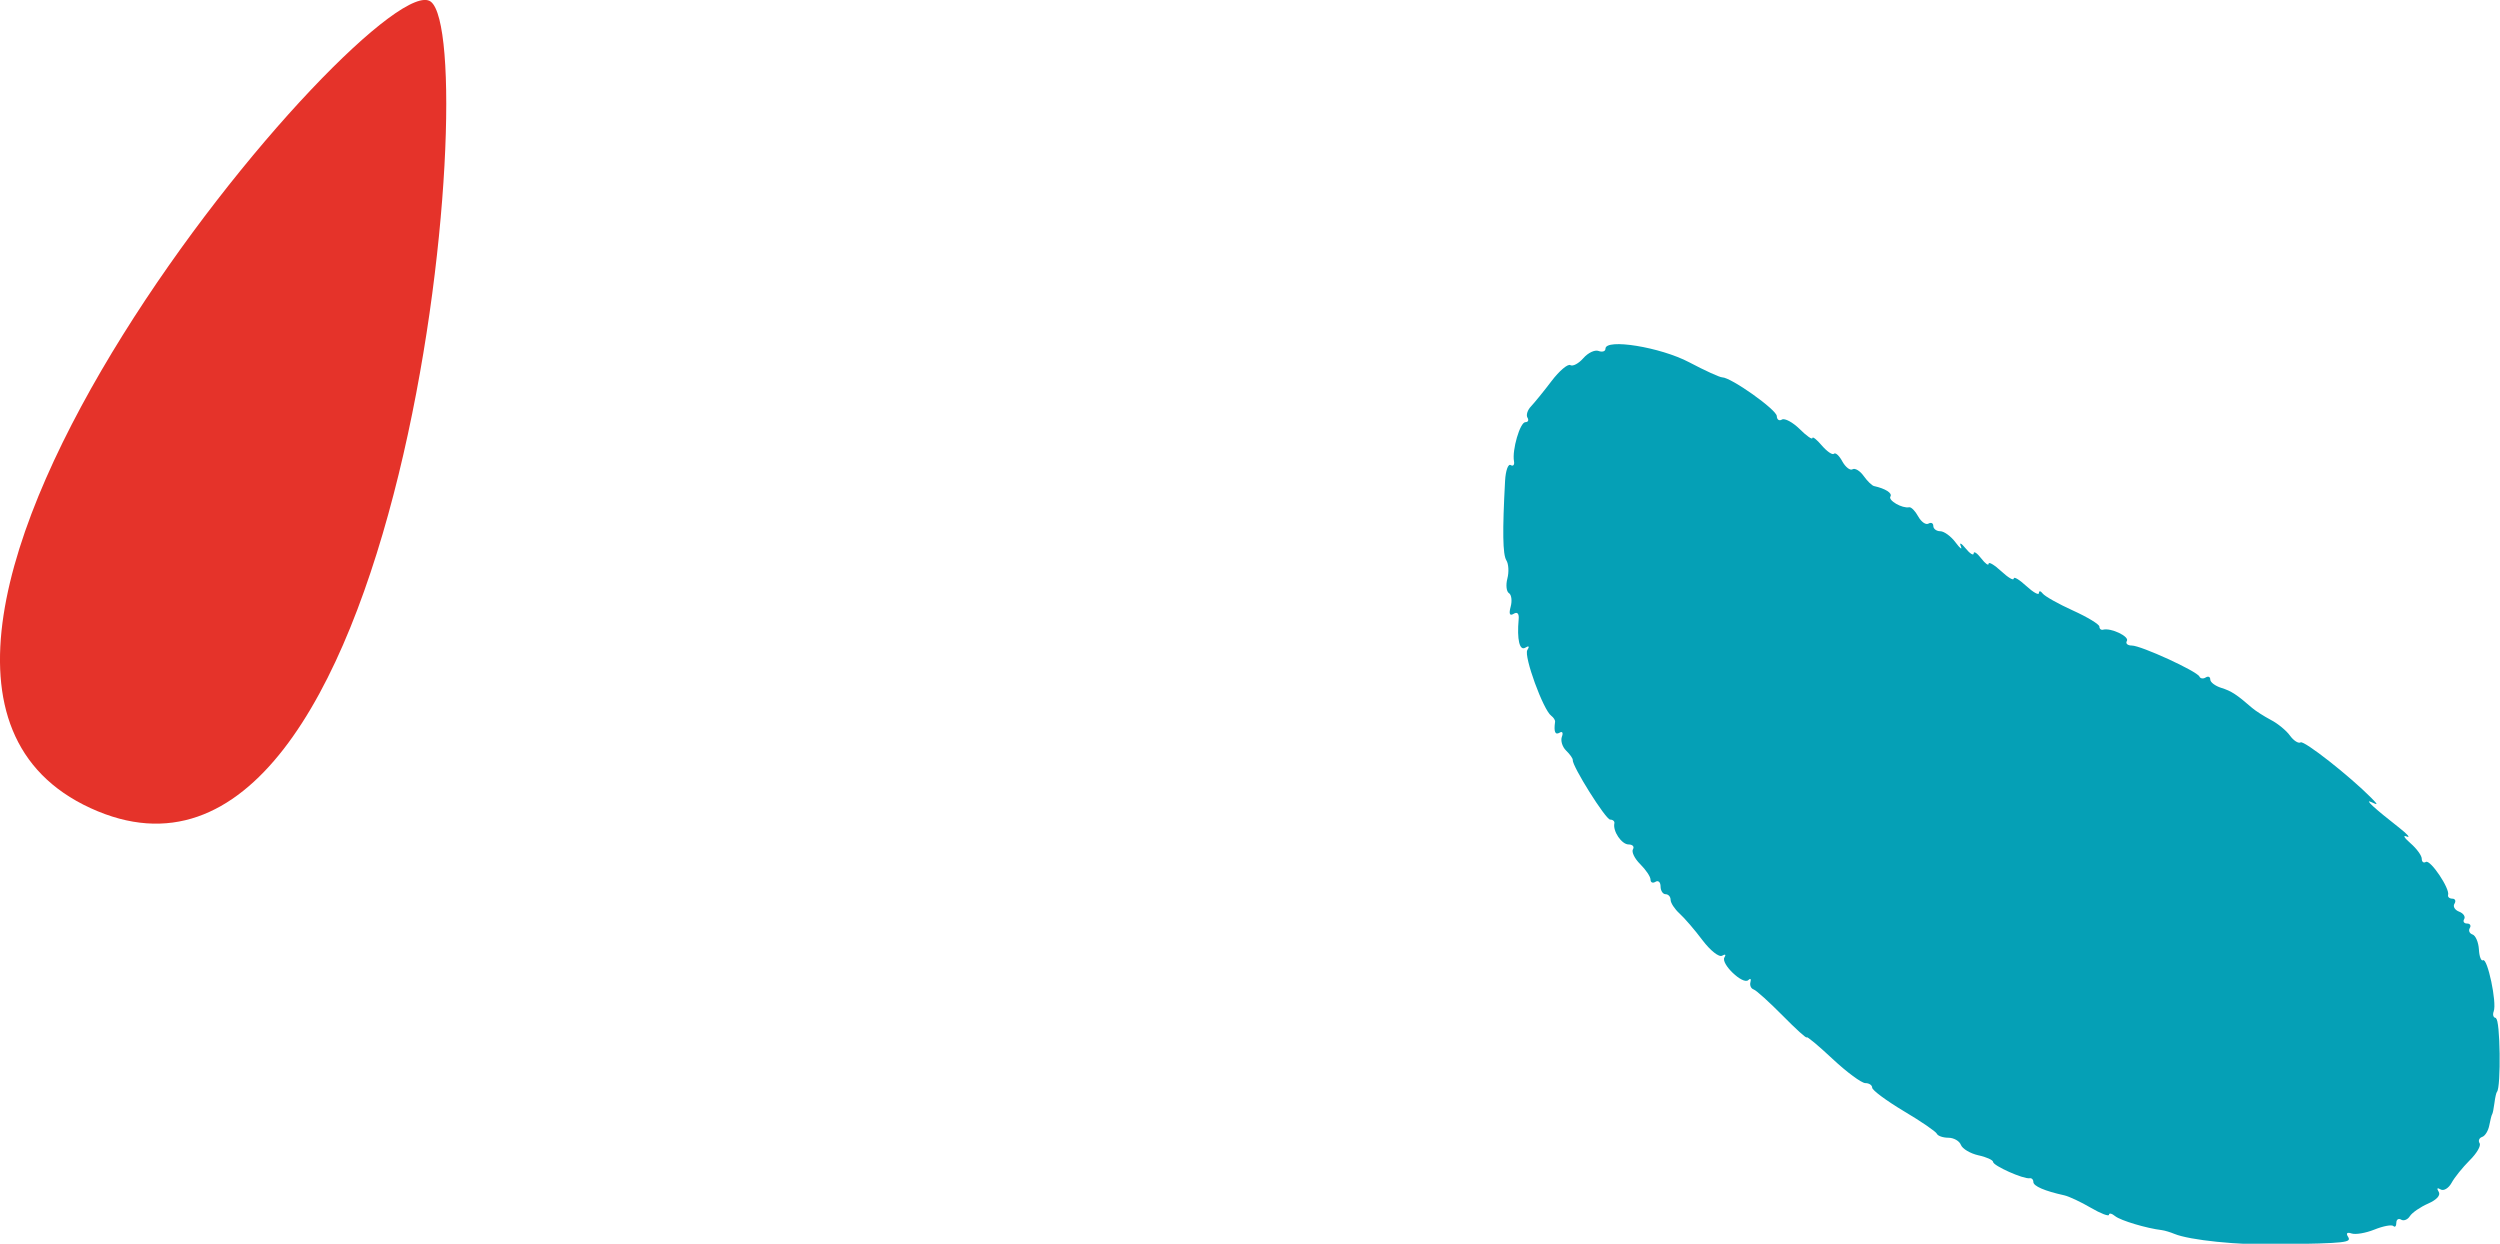
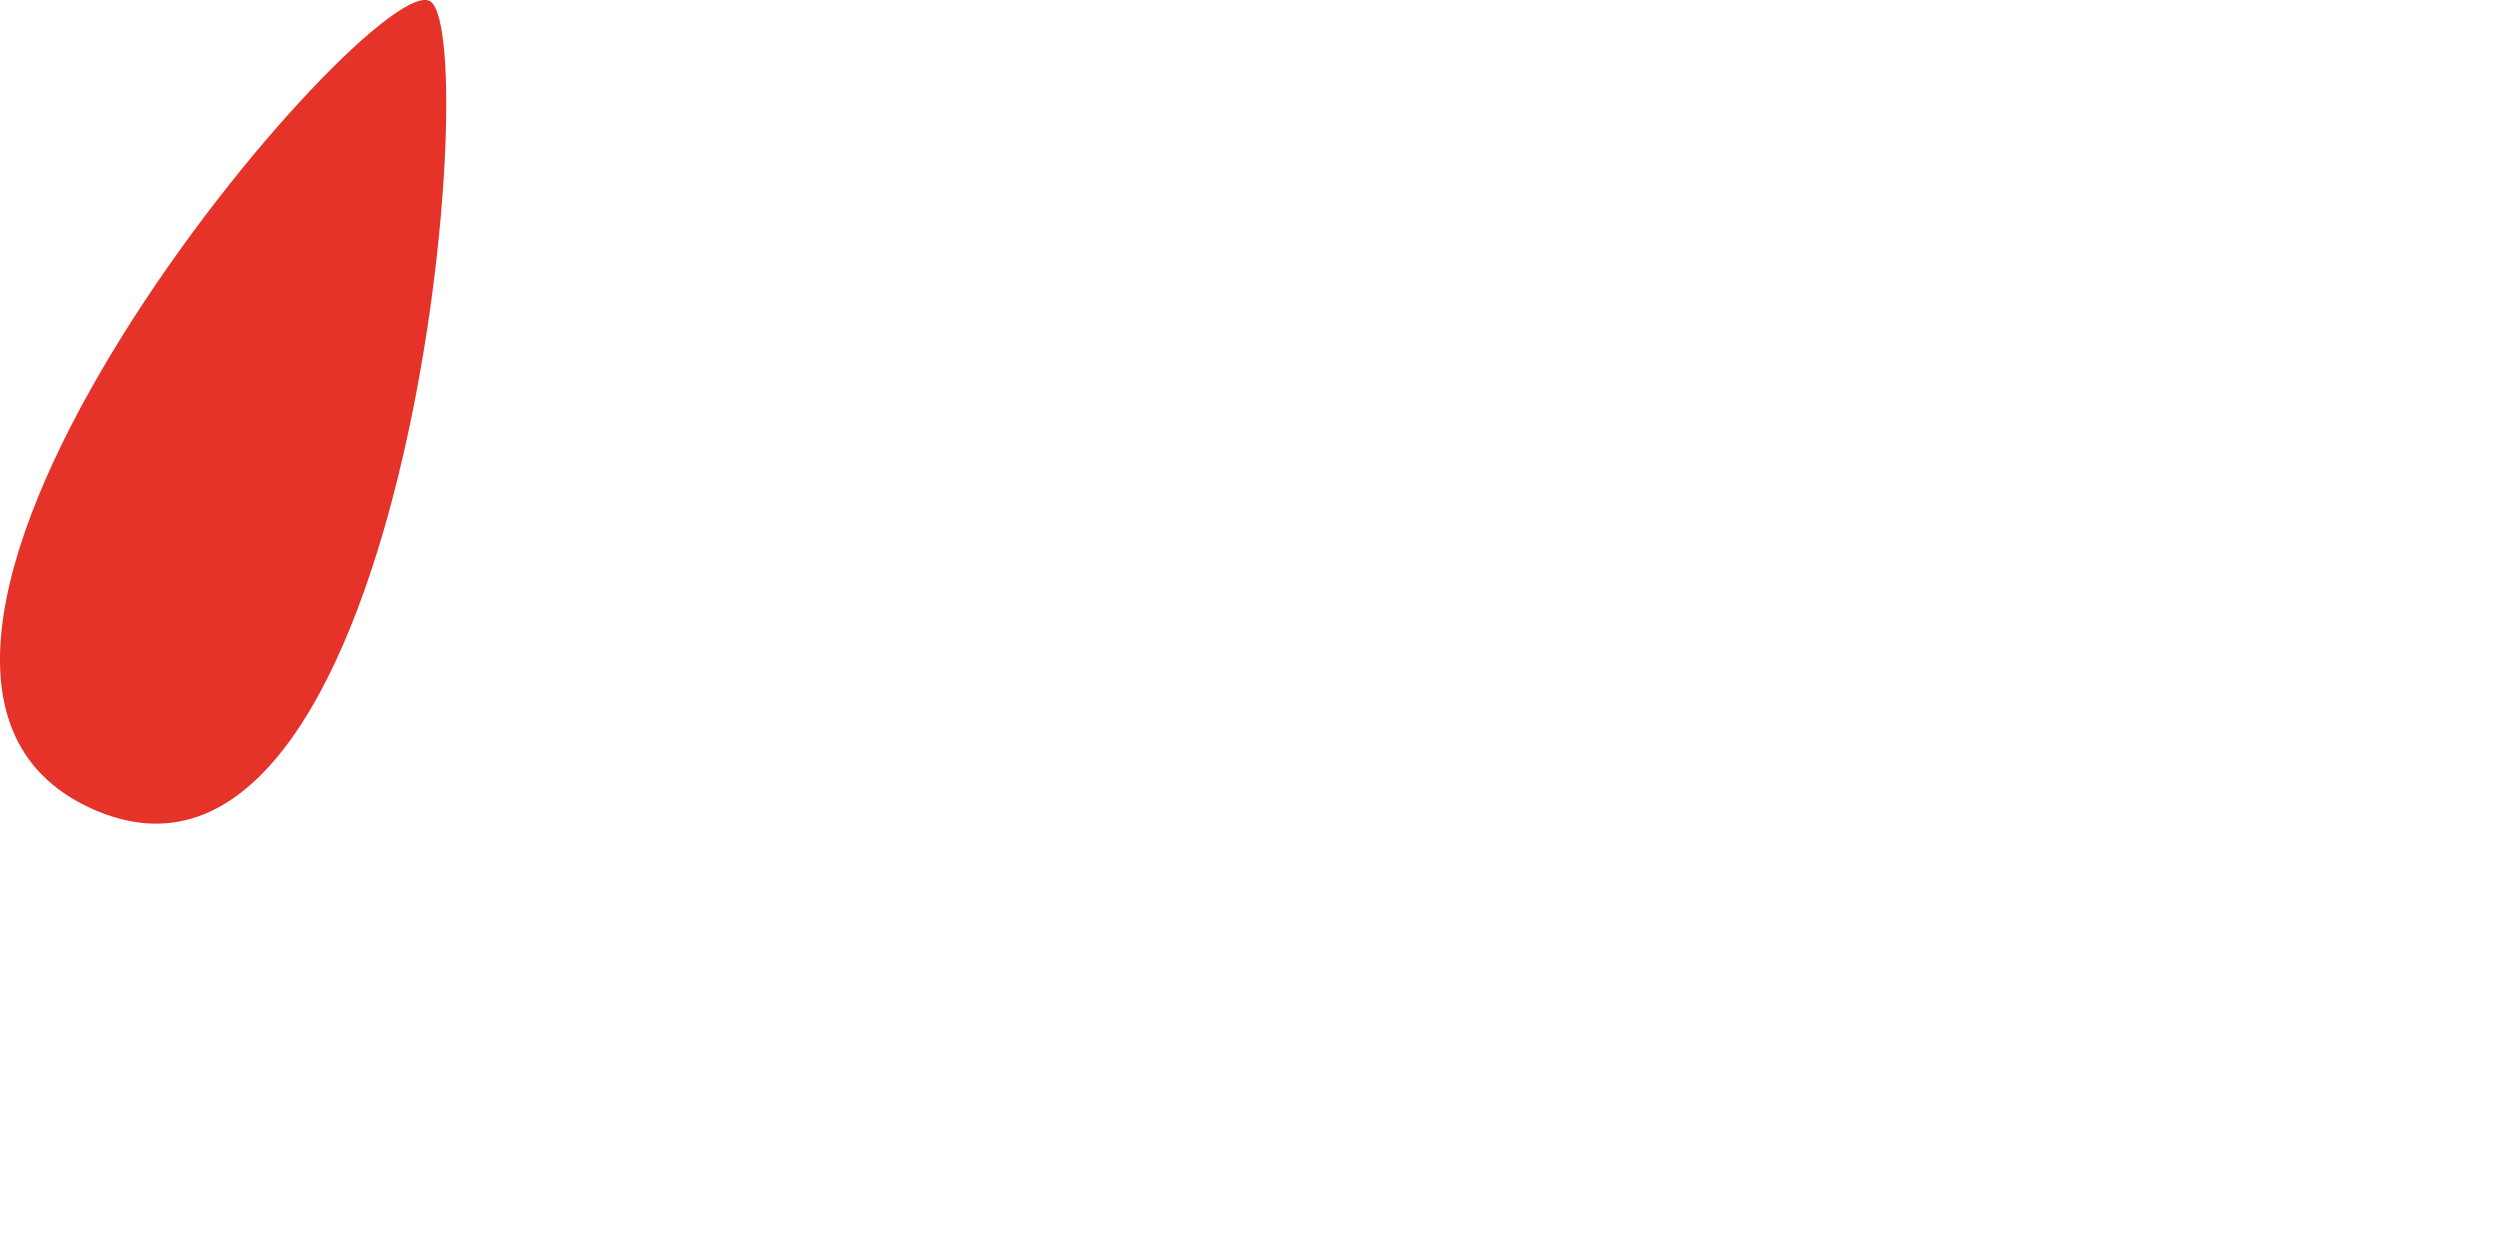
<svg xmlns="http://www.w3.org/2000/svg" id="Calque_2" data-name="Calque 2" viewBox="0 0 219.16 109.03">
  <defs>
    <style>
      .cls-1 {
        fill: #e5332a;
      }

      .cls-2 {
        fill: #05a0b6;
      }
    </style>
  </defs>
  <g id="Shapes">
    <g id="Shape">
      <path class="cls-1" d="m37.77.15c-4.69-3.63-57.39,58.01-29.84,70.69C35.47,83.52,42.47,3.79,37.77.15Z" />
    </g>
    <g id="Shape-2" data-name="Shape">
-       <path class="cls-2" d="m218.83,89.24c-.25,0-.34-.26-.22-.59.29-.75-.55-4.71-.94-4.47-.16.1-.33-.33-.36-.96-.04-.63-.29-1.21-.56-1.3-.27-.09-.37-.34-.24-.56.14-.22.03-.4-.24-.4s-.38-.18-.25-.39c.13-.21-.07-.51-.44-.65-.38-.14-.57-.46-.41-.7.15-.24.06-.44-.19-.44s-.42-.15-.37-.33c.17-.55-1.56-3.13-1.95-2.89-.2.12-.36,0-.36-.28s-.45-.89-.99-1.36c-.55-.48-.7-.74-.33-.59.36.15.09-.18-.61-.73-2.25-1.76-3.16-2.6-2.48-2.28.59.28.59.24,0-.36-1.92-1.94-5.91-5.07-6.21-4.88-.19.12-.61-.15-.93-.59-.32-.45-1.08-1.07-1.68-1.38-.6-.32-1.34-.79-1.64-1.05-1.36-1.18-1.81-1.48-2.71-1.76-.53-.17-.96-.49-.96-.73s-.18-.32-.4-.18c-.22.14-.47.1-.55-.08-.21-.47-5.12-2.72-5.93-2.72-.37,0-.57-.18-.43-.4.24-.39-1.39-1.17-2.08-.99-.18.05-.33-.07-.33-.27s-1.04-.83-2.32-1.41c-1.28-.58-2.47-1.25-2.65-1.49-.18-.24-.33-.26-.33-.04,0,.22-.5-.06-1.11-.62-.61-.56-1.1-.86-1.1-.65s-.5-.09-1.1-.65c-.61-.56-1.1-.85-1.1-.65s-.29,0-.65-.47c-.36-.47-.66-.66-.66-.44,0,.23-.33.03-.71-.44-.38-.47-.57-.55-.42-.19.15.36-.06.21-.46-.33-.4-.54-1.01-.98-1.34-.98s-.61-.21-.61-.46-.19-.34-.42-.21c-.23.14-.63-.14-.9-.62-.26-.48-.62-.85-.8-.81-.6.12-1.86-.6-1.64-.94.19-.3-.44-.7-1.44-.92-.18-.04-.59-.44-.91-.89-.32-.45-.76-.71-.97-.58-.21.13-.61-.18-.89-.68-.27-.51-.61-.82-.74-.68-.13.13-.61-.2-1.06-.72-.45-.53-.82-.82-.83-.66,0,.17-.51-.18-1.12-.79-.61-.6-1.31-.97-1.55-.83-.24.15-.44.01-.45-.3,0-.55-4.01-3.4-4.79-3.4-.21,0-1.51-.59-2.89-1.32-2.52-1.33-7.34-2.11-7.34-1.19,0,.23-.27.32-.6.2-.33-.13-.93.16-1.34.63-.41.47-.92.74-1.14.61-.22-.13-.96.49-1.65,1.4-.68.9-1.5,1.9-1.8,2.22-.31.32-.44.76-.31.98.14.22.06.4-.18.4-.47,0-1.18,2.45-1,3.42.06.32-.07.48-.29.34-.22-.13-.44.48-.49,1.37-.24,4.44-.21,6.46.11,6.98.2.31.24,1.03.09,1.6-.15.57-.08,1.15.14,1.28.22.13.29.67.15,1.18-.17.64-.09.84.26.63.32-.2.49-.02.44.48-.16,1.78.08,2.79.58,2.49.32-.2.39-.12.18.21-.33.52,1.4,5.27,2.1,5.76.2.15.36.39.33.54-.12.87.01,1.17.4.94.24-.15.33.01.2.35-.13.34.03.89.37,1.22.34.33.6.7.58.82-.06.53,2.89,5.23,3.28,5.23.24,0,.41.15.37.33-.15.69.64,1.85,1.25,1.85.35,0,.52.19.38.42-.14.23.14.82.64,1.31.49.49.9,1.09.9,1.35s.2.34.44.19c.24-.15.44.04.44.41s.2.68.44.68.44.22.44.49.35.81.78,1.2c.43.39,1.34,1.44,2.02,2.35.69.91,1.45,1.51,1.72,1.35.27-.16.36-.1.2.15-.35.55,1.63,2.44,2.09,1.99.18-.18.27-.11.19.17-.08.28.04.57.28.65.24.08,1.38,1.12,2.54,2.29,1.16,1.18,2.11,2.04,2.11,1.91s1.02.72,2.27,1.89,2.54,2.12,2.87,2.12.6.18.6.4,1.24,1.14,2.76,2.05c1.52.9,2.83,1.8,2.91,1.99.08.19.54.35,1.01.35s.97.28,1.1.63c.13.34.82.75,1.53.91.71.15,1.29.42,1.29.58,0,.33,2.66,1.52,3.2,1.43.18-.03.33.11.33.33,0,.36.99.79,2.72,1.17.4.09,1.45.58,2.32,1.09.87.51,1.59.78,1.59.61s.25-.12.55.13c.48.38,2.74,1.06,4.09,1.22.24.03.74.18,1.1.33,1.33.55,5.61.99,9.06.92,6.1-.11,6.48-.16,6.15-.68-.19-.3-.07-.41.31-.28.34.12,1.24-.03,2.01-.34.77-.31,1.52-.45,1.66-.31.14.14.26.01.26-.28s.19-.42.42-.28c.23.14.58,0,.77-.31.2-.31.92-.8,1.6-1.1.75-.33,1.12-.73.92-1.04-.19-.3-.12-.38.17-.2.27.16.7-.1.96-.57.26-.48.98-1.37,1.59-1.98.62-.61,1.01-1.28.87-1.5-.14-.22-.04-.46.22-.55.26-.08.54-.54.63-1.02.09-.47.2-.91.25-.97.05-.06.14-.5.2-.98.06-.48.16-.92.22-.98.37-.37.29-6.43-.09-6.43Z" />
-     </g>
+       </g>
  </g>
</svg>